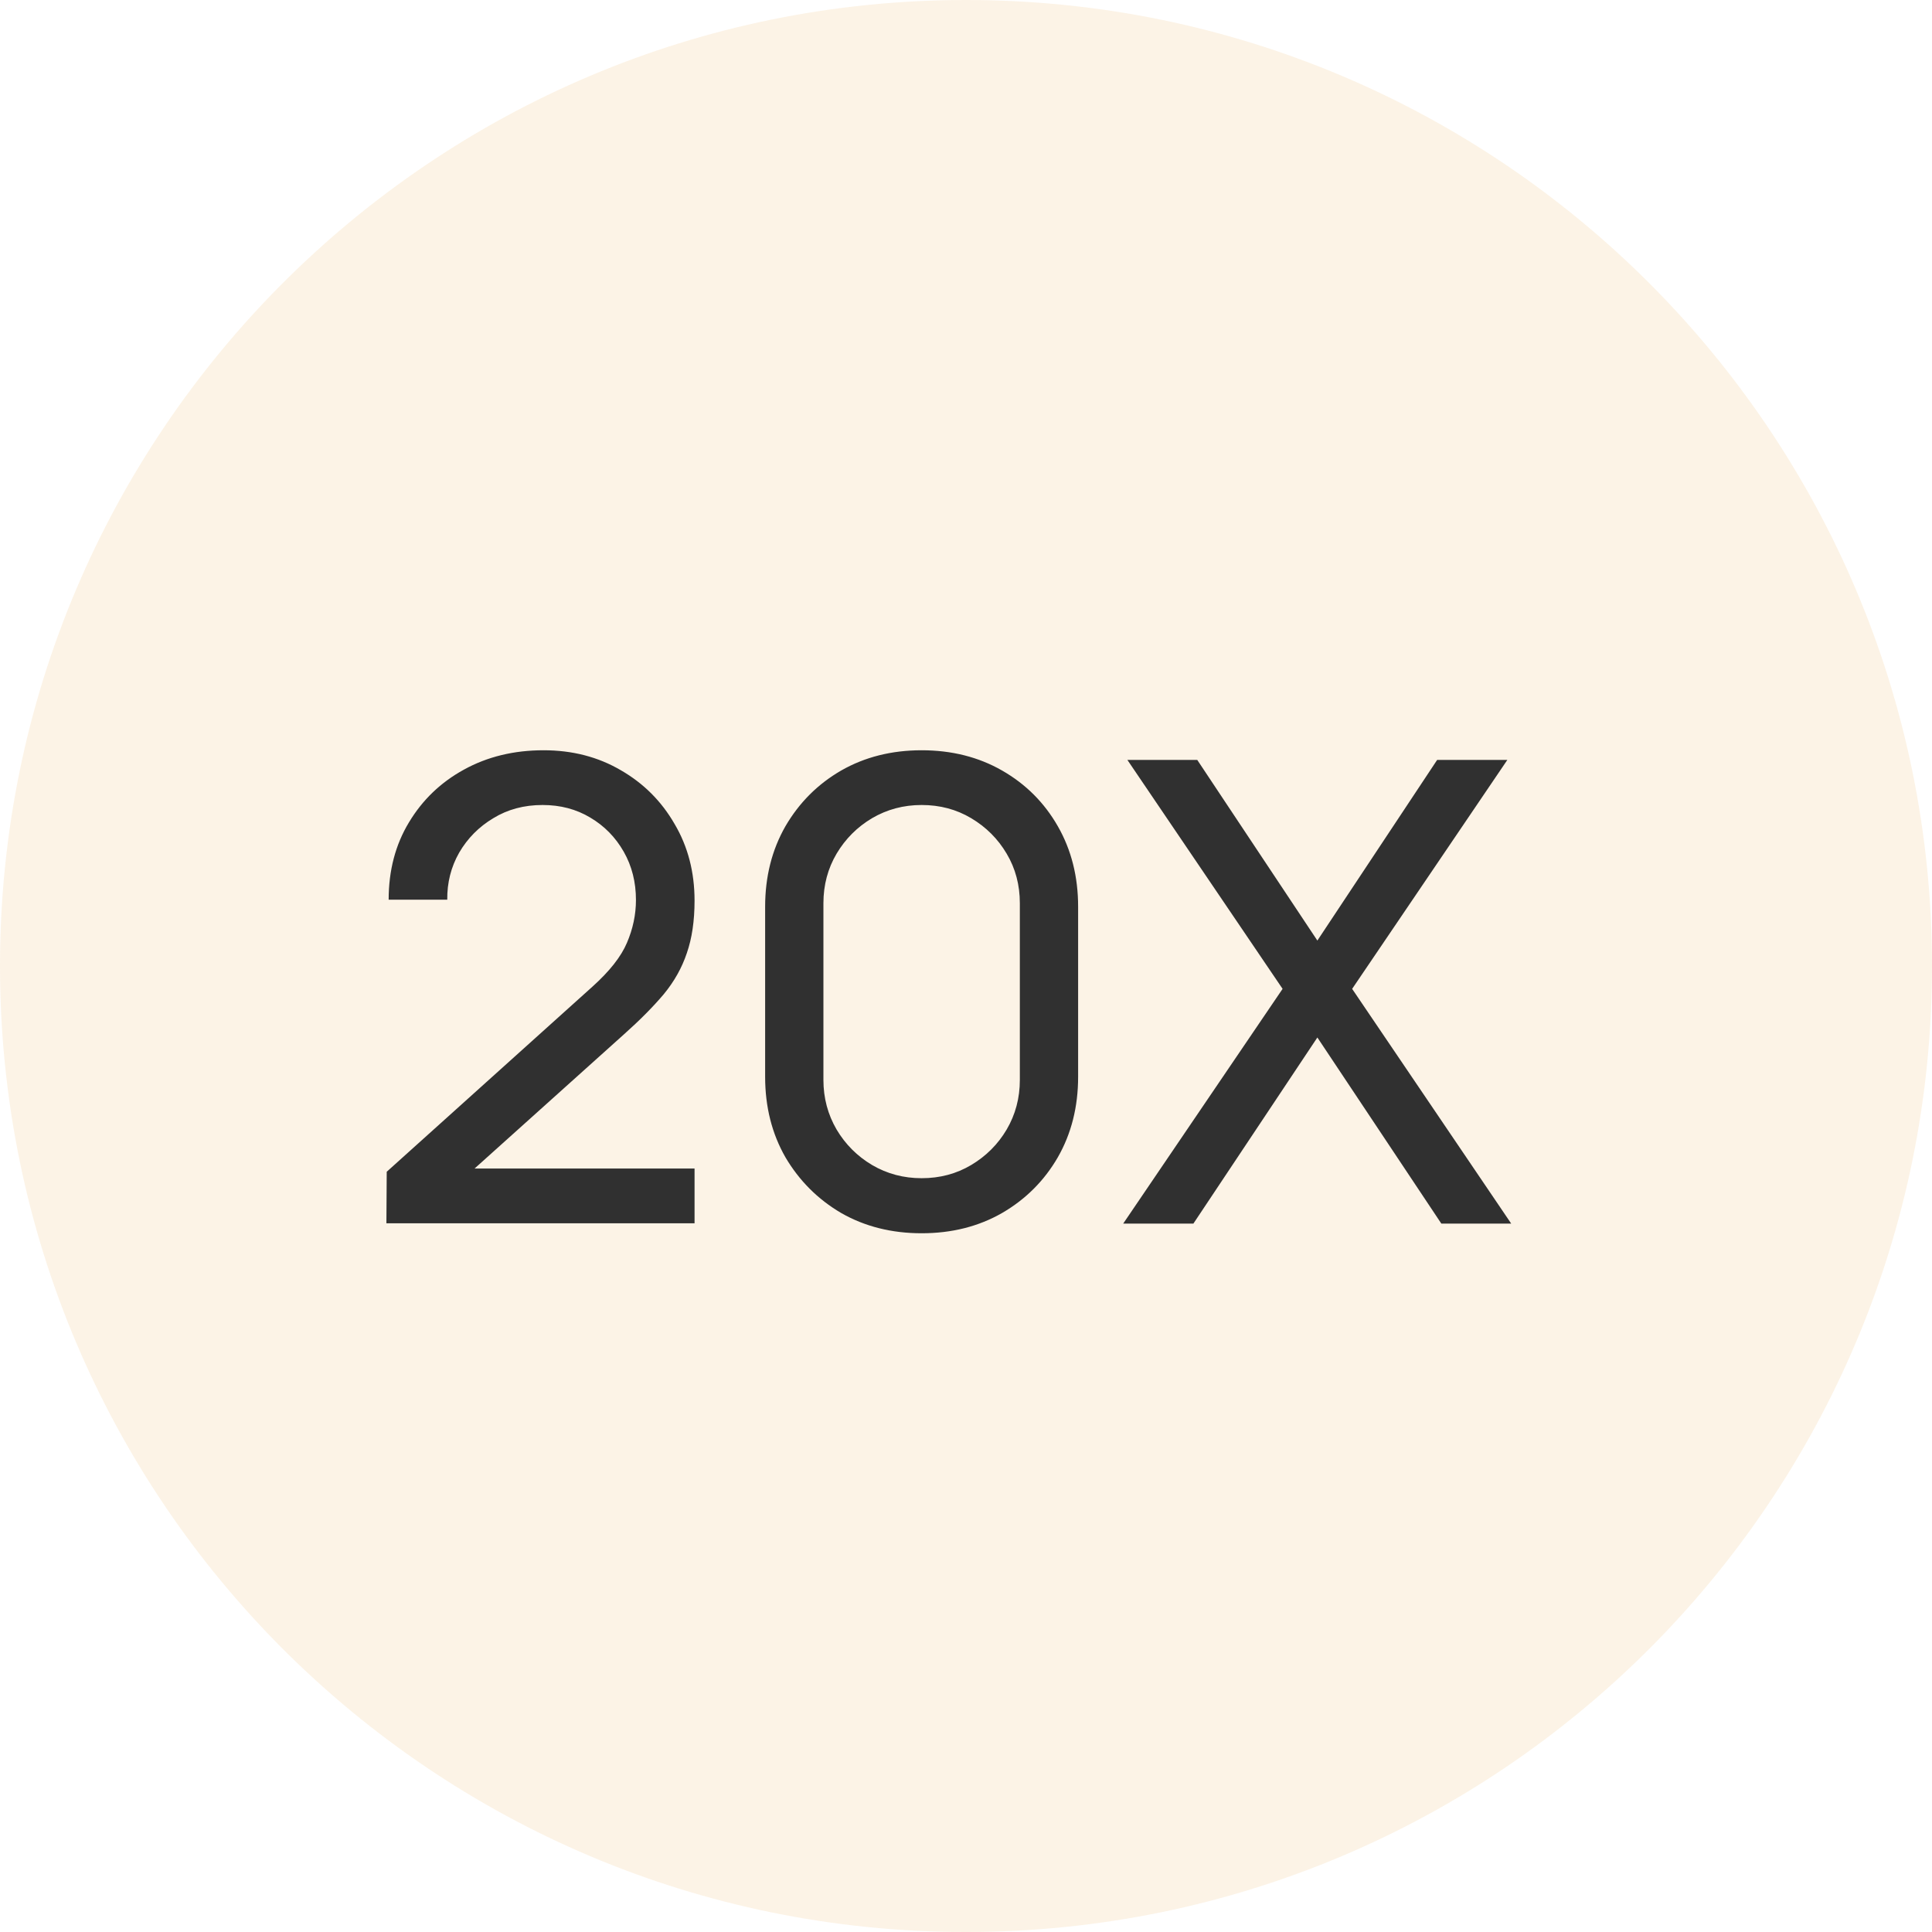
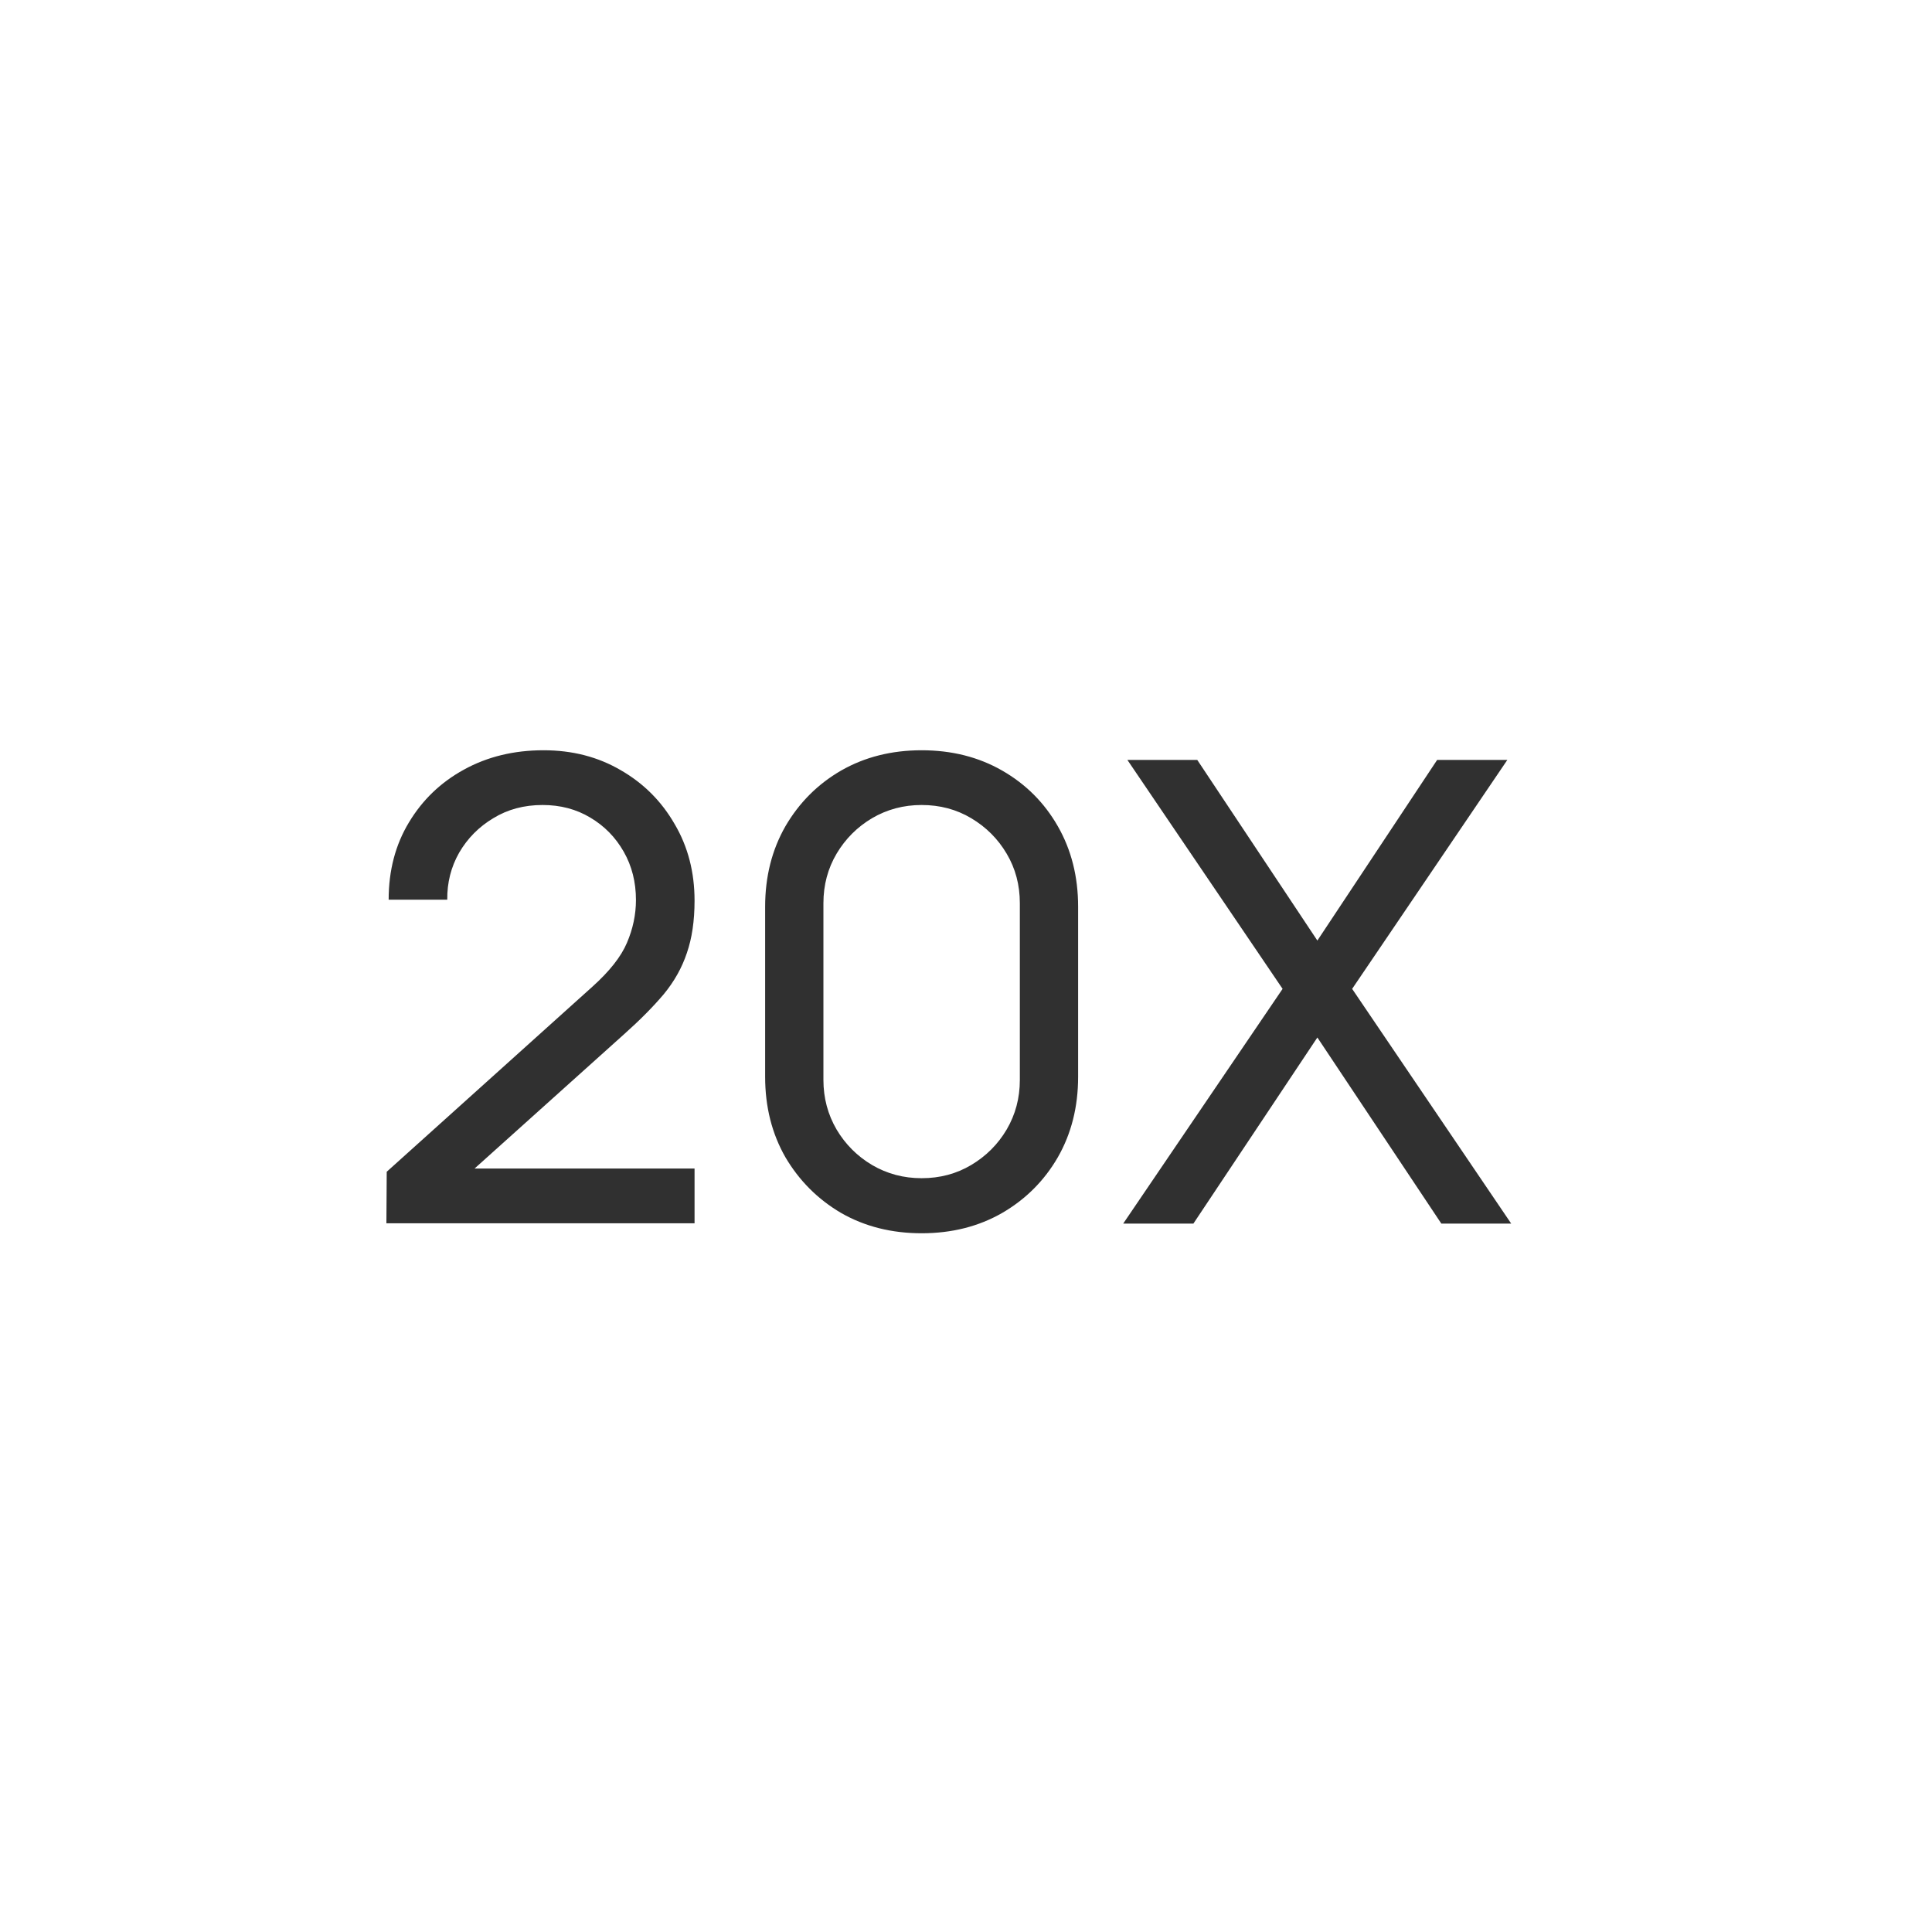
<svg xmlns="http://www.w3.org/2000/svg" fill="none" viewBox="0 0 30 30" height="30" width="30">
-   <path fill-opacity="0.1" fill="#DE8B02" d="M0 15C0 6.716 6.716 0 15 0C23.284 0 30 6.716 30 15C30 23.284 23.284 30 15 30C6.716 30 0 23.284 0 15Z" />
  <path fill="#303030" d="M6 18.995L6.005 18.195L9.2 15.32C9.467 15.08 9.645 14.853 9.735 14.64C9.828 14.423 9.875 14.202 9.875 13.975C9.875 13.698 9.812 13.448 9.685 13.225C9.558 13.002 9.385 12.825 9.165 12.695C8.948 12.565 8.702 12.5 8.425 12.5C8.138 12.5 7.883 12.568 7.66 12.705C7.437 12.838 7.26 13.017 7.13 13.24C7.003 13.463 6.942 13.707 6.945 13.97H6.035C6.035 13.517 6.14 13.117 6.35 12.77C6.56 12.42 6.845 12.147 7.205 11.95C7.568 11.75 7.98 11.65 8.44 11.65C8.887 11.65 9.287 11.753 9.64 11.96C9.993 12.163 10.272 12.442 10.475 12.795C10.682 13.145 10.785 13.542 10.785 13.985C10.785 14.298 10.745 14.57 10.665 14.8C10.588 15.03 10.468 15.243 10.305 15.44C10.142 15.633 9.937 15.84 9.69 16.06L7.035 18.445L6.92 18.145H10.785V18.995H6ZM14.311 19.15C13.845 19.15 13.428 19.045 13.061 18.835C12.698 18.622 12.41 18.333 12.196 17.97C11.986 17.603 11.881 17.187 11.881 16.72V14.08C11.881 13.613 11.986 13.197 12.196 12.83C12.41 12.463 12.698 12.175 13.061 11.965C13.428 11.755 13.845 11.65 14.311 11.65C14.778 11.65 15.195 11.755 15.561 11.965C15.928 12.175 16.216 12.463 16.426 12.83C16.636 13.197 16.741 13.613 16.741 14.08V16.72C16.741 17.187 16.636 17.603 16.426 17.97C16.216 18.333 15.928 18.622 15.561 18.835C15.195 19.045 14.778 19.15 14.311 19.15ZM14.311 18.295C14.595 18.295 14.851 18.227 15.081 18.09C15.311 17.953 15.495 17.77 15.631 17.54C15.768 17.307 15.836 17.05 15.836 16.77V14.025C15.836 13.742 15.768 13.485 15.631 13.255C15.495 13.025 15.311 12.842 15.081 12.705C14.851 12.568 14.595 12.5 14.311 12.5C14.031 12.5 13.775 12.568 13.541 12.705C13.311 12.842 13.128 13.025 12.991 13.255C12.855 13.485 12.786 13.742 12.786 14.025V16.77C12.786 17.05 12.855 17.307 12.991 17.54C13.128 17.77 13.311 17.953 13.541 18.09C13.775 18.227 14.031 18.295 14.311 18.295ZM17.441 19L19.916 15.355L17.506 11.8H18.591L20.456 14.605L22.316 11.8H23.406L20.996 15.355L23.466 19H22.381L20.456 16.11L18.531 19H17.441Z" />
</svg>